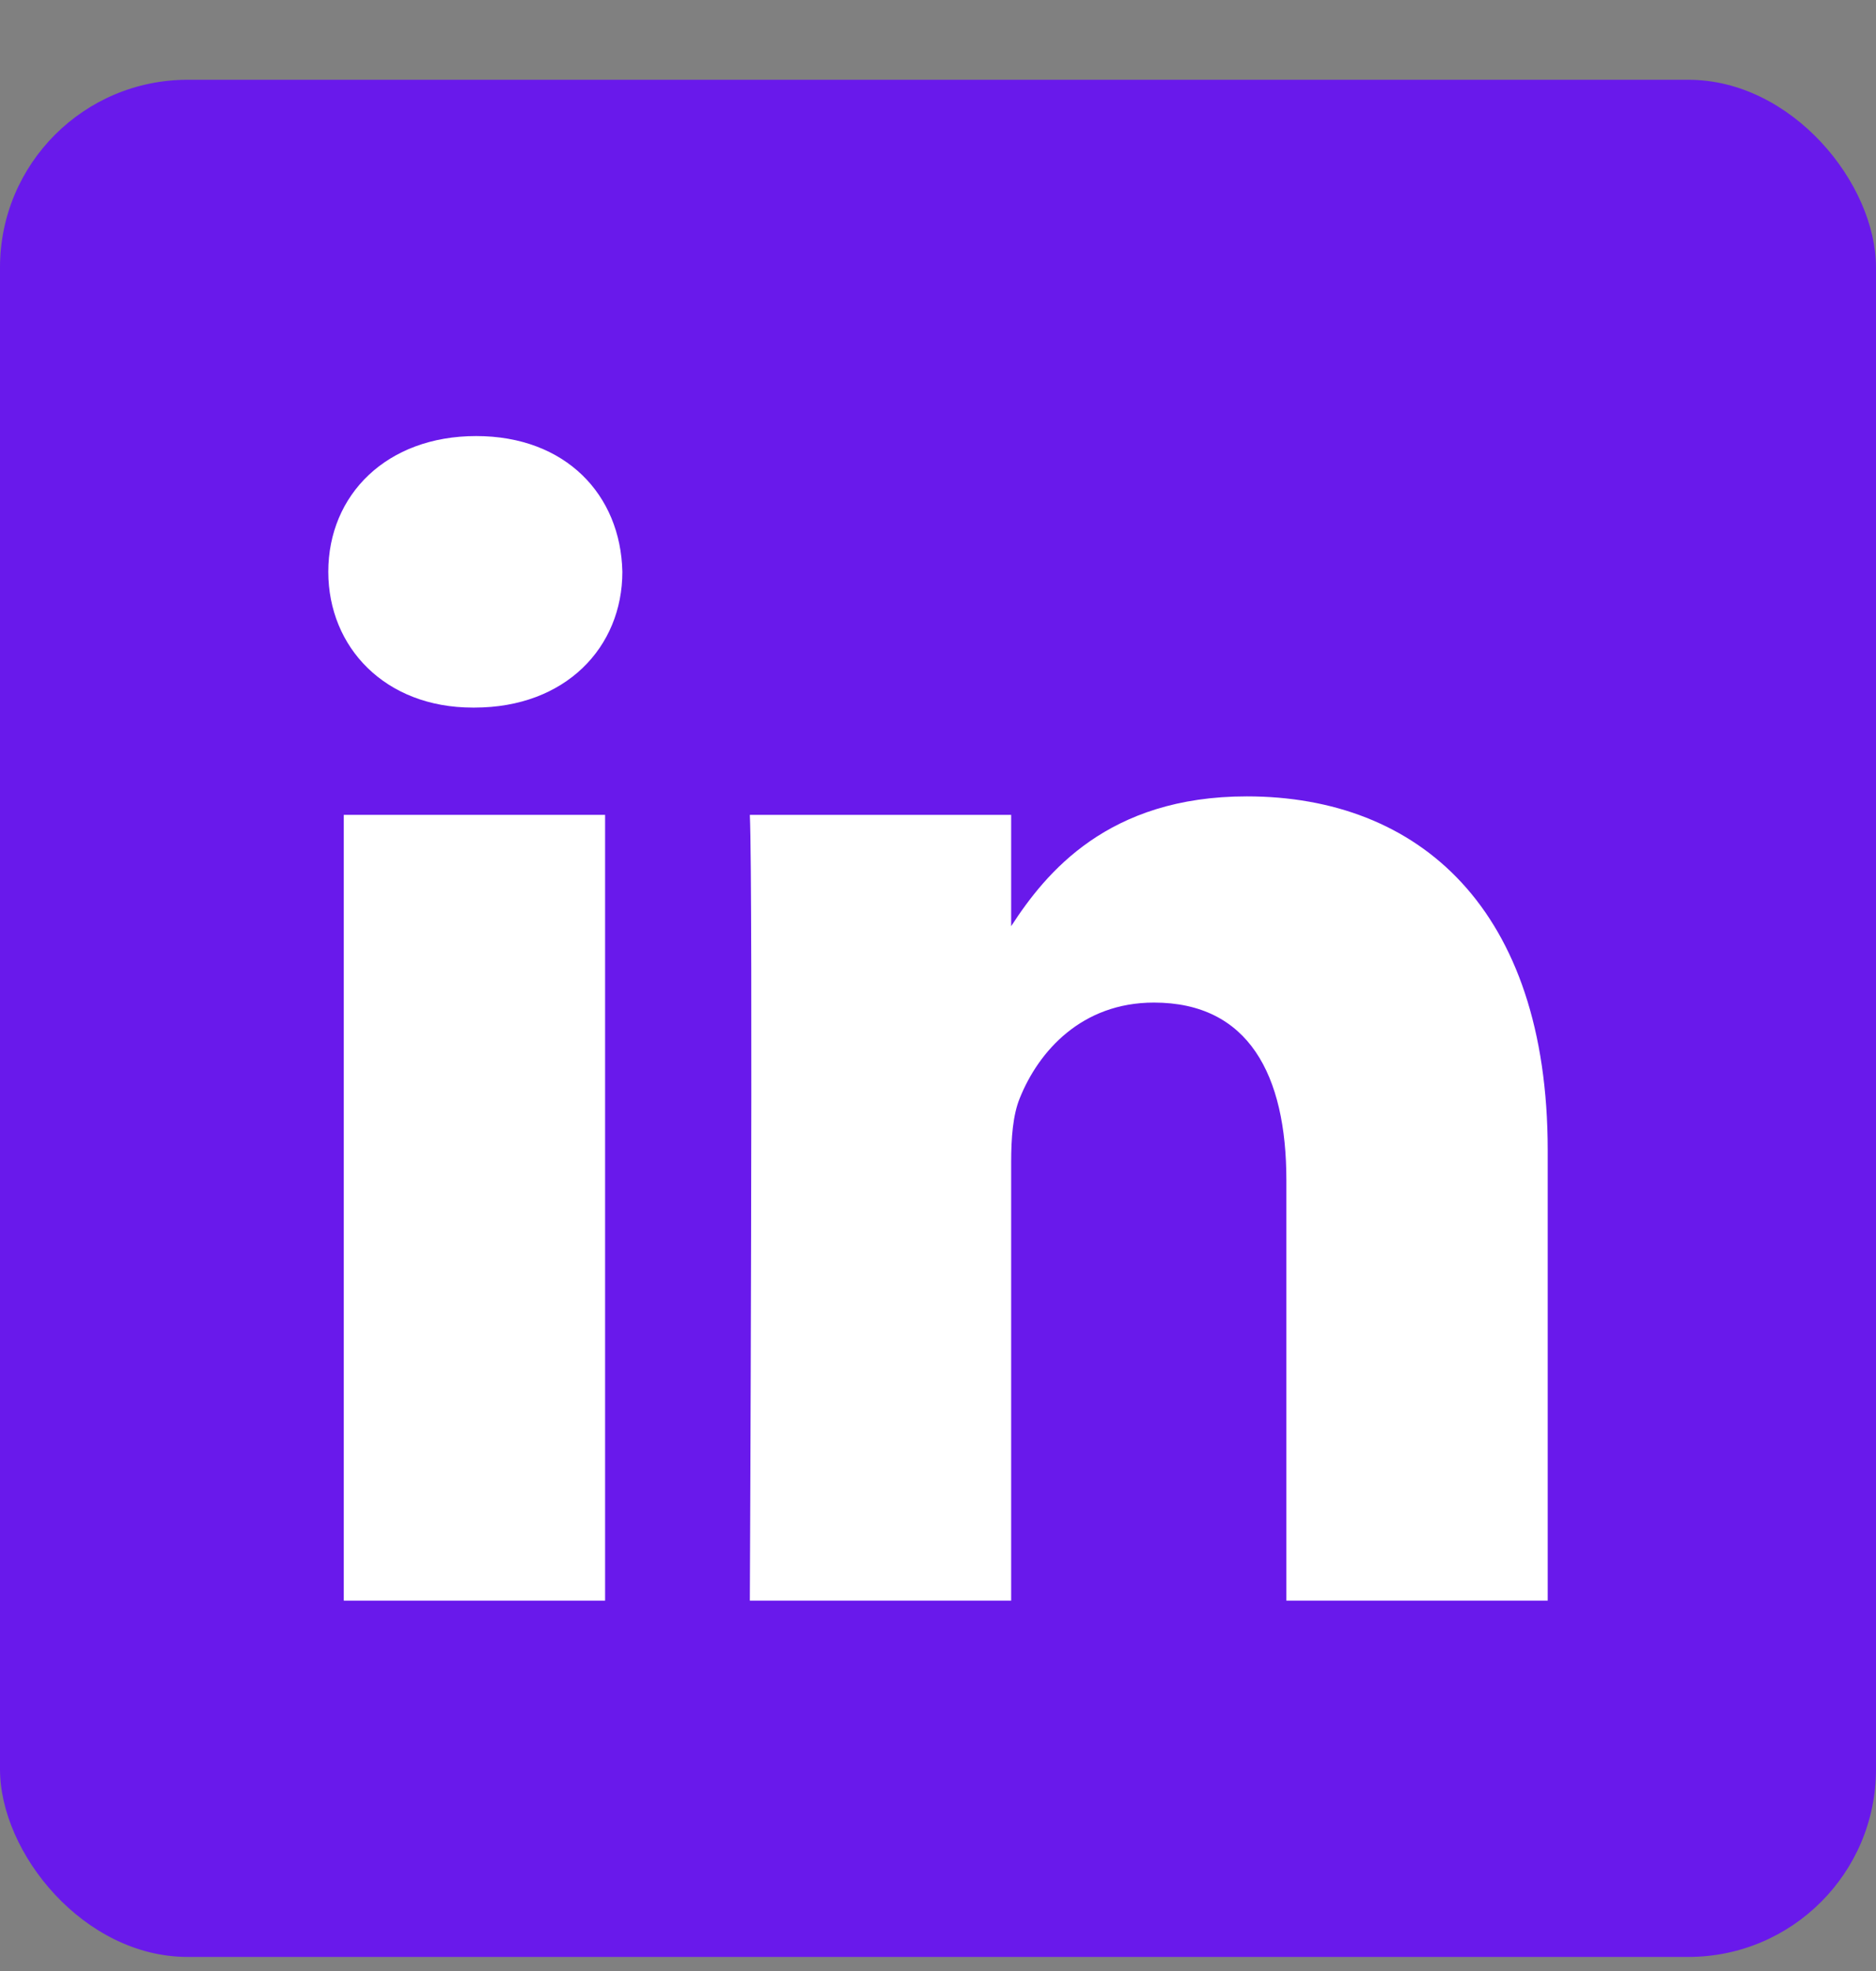
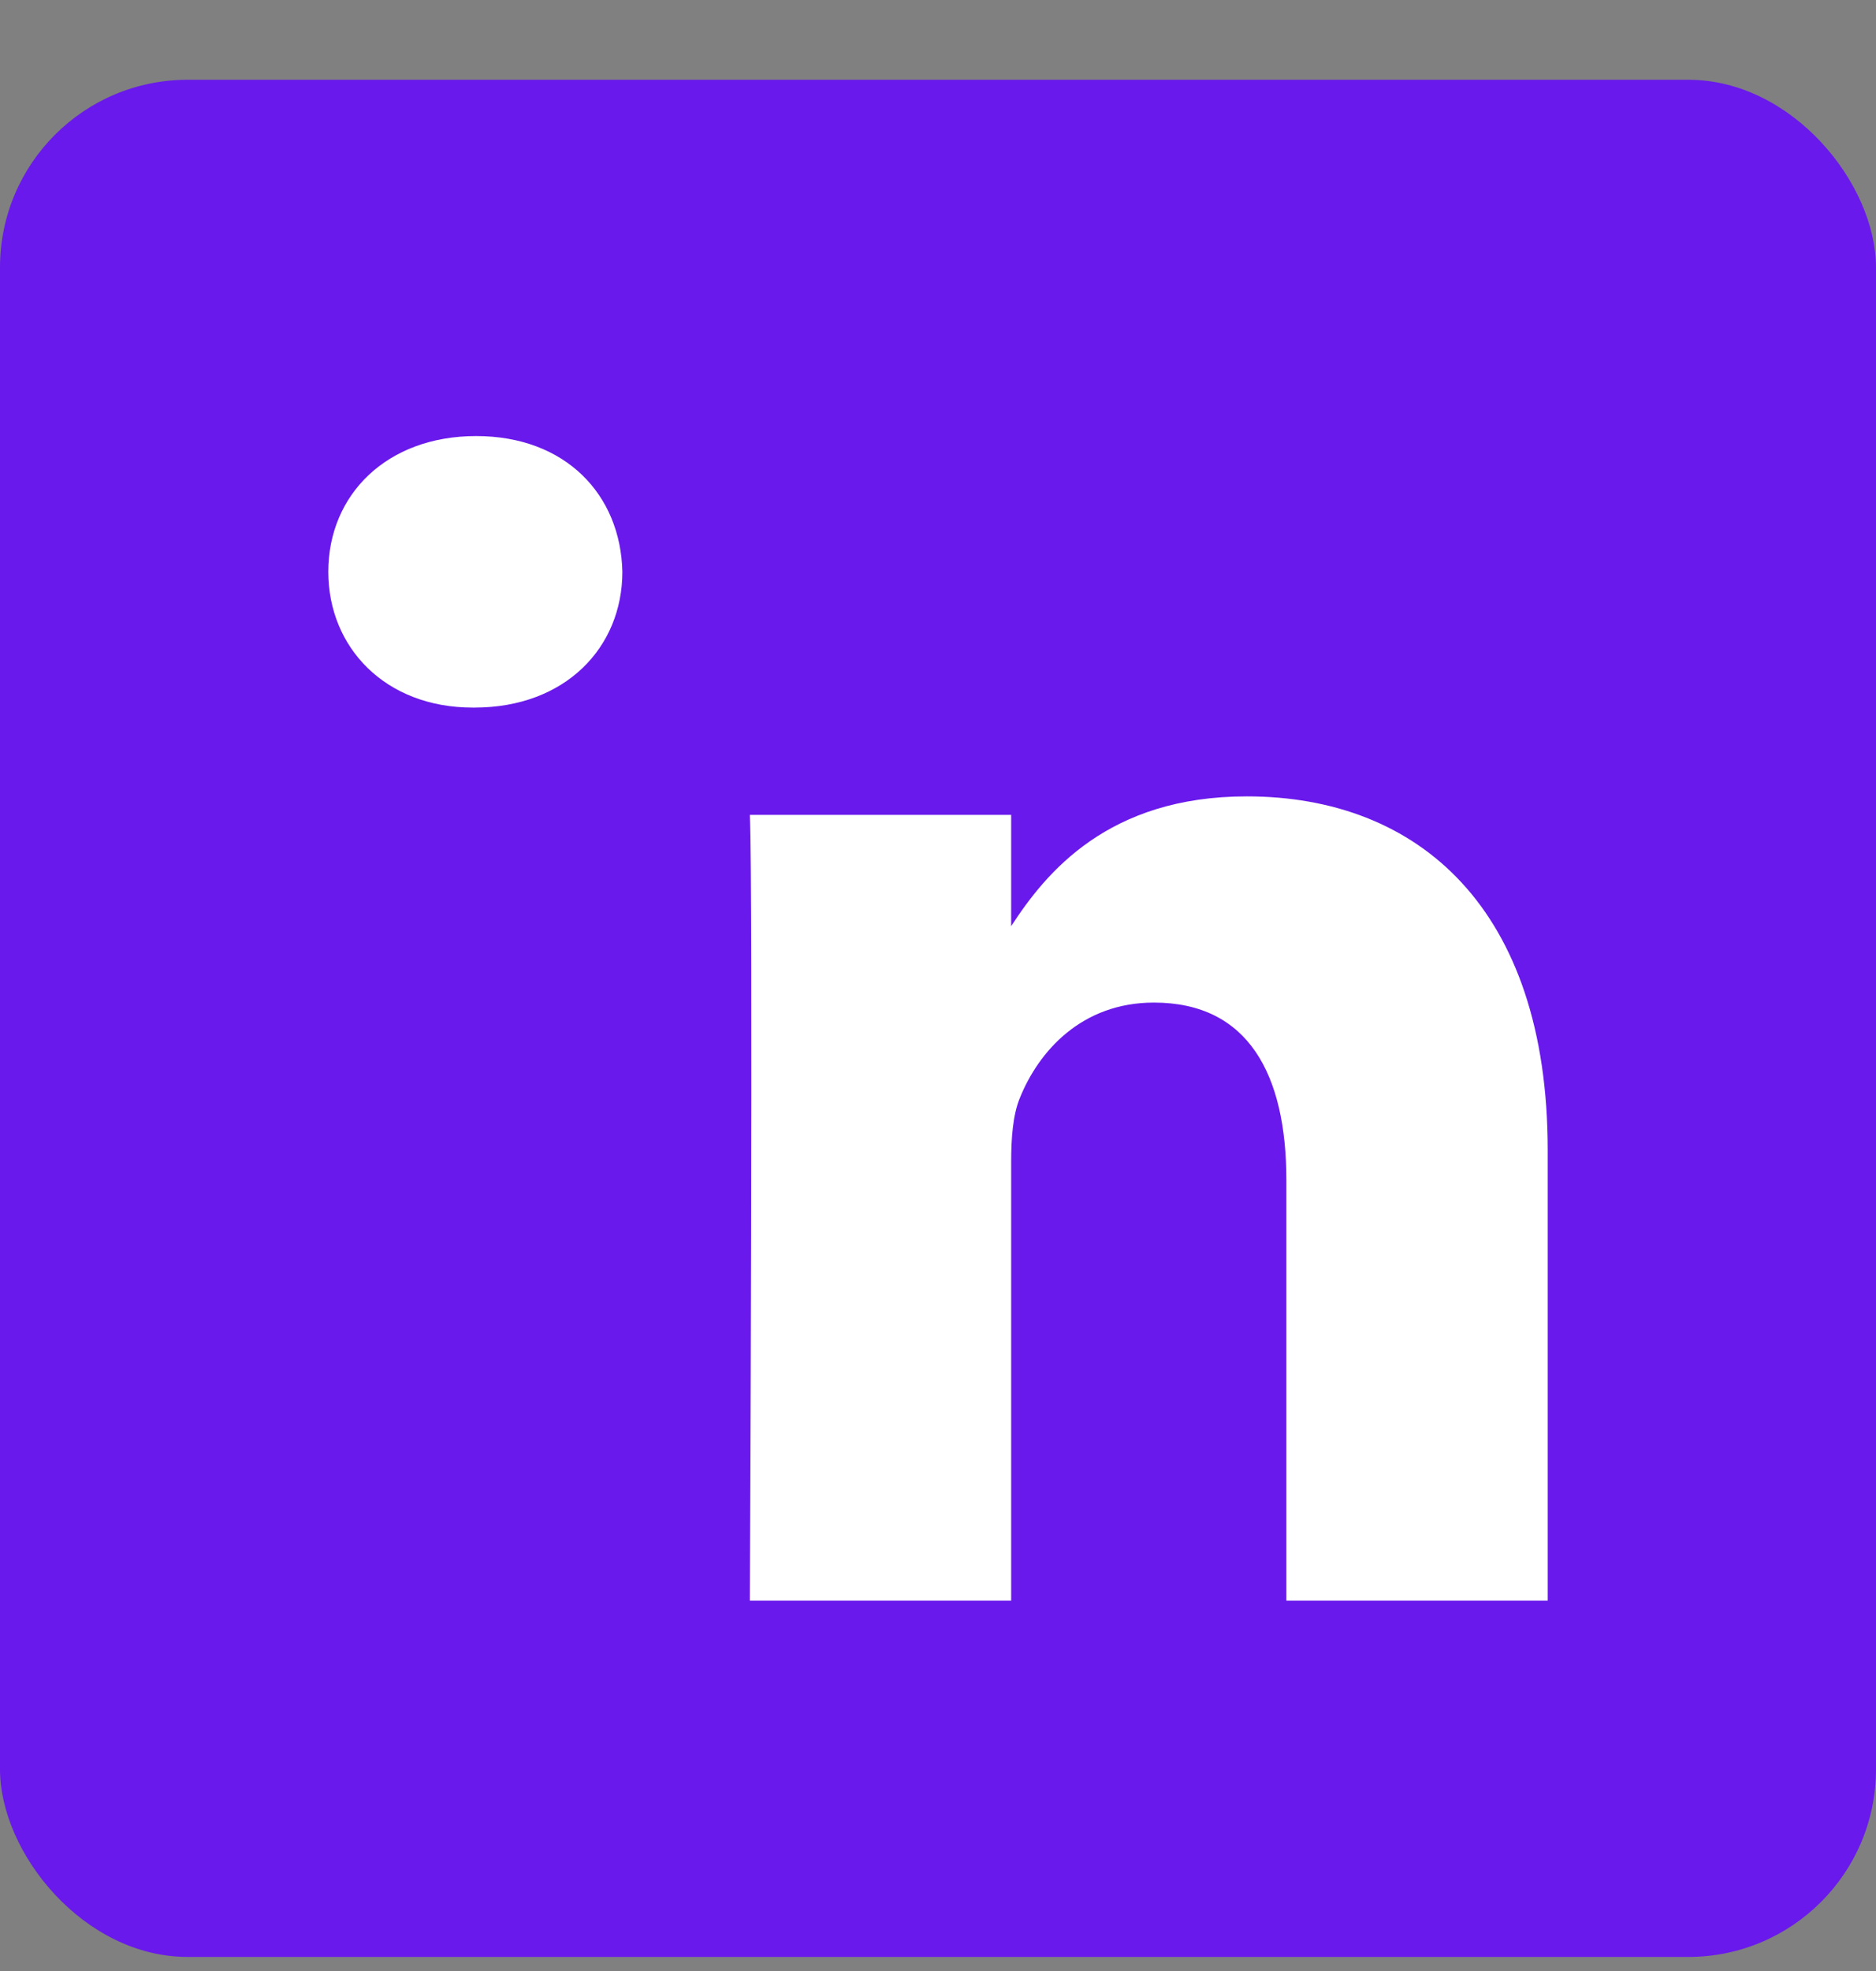
<svg xmlns="http://www.w3.org/2000/svg" width="20" height="21" viewBox="0 0 20 21" fill="none">
  <rect x="0" y="0" width="20" height="21" fill="#808080" stroke="none" />
  <rect y="0.85" width="20" height="20" rx="2" fill="#6919EB" />
  <path d="M6.635 6.092C6.617 5.271 6.03 4.646 5.076 4.646C4.123 4.646 3.5 5.271 3.5 6.092C3.5 6.896 4.105 7.539 5.04 7.539H5.058C6.03 7.539 6.635 6.896 6.635 6.092Z" fill="white" />
-   <path d="M6.451 8.682H3.665V17.054H6.451V8.682Z" fill="white" />
  <path d="M13.292 8.485C15.125 8.485 16.5 9.682 16.5 12.254L16.5 17.054H13.714V12.575C13.714 11.45 13.31 10.682 12.302 10.682C11.532 10.682 11.073 11.2 10.872 11.7C10.798 11.879 10.78 12.128 10.78 12.379V17.054H7.994C7.994 17.054 8.03 9.468 7.994 8.682H10.78V9.868C11.15 9.298 11.812 8.485 13.292 8.485Z" fill="white" />
</svg>